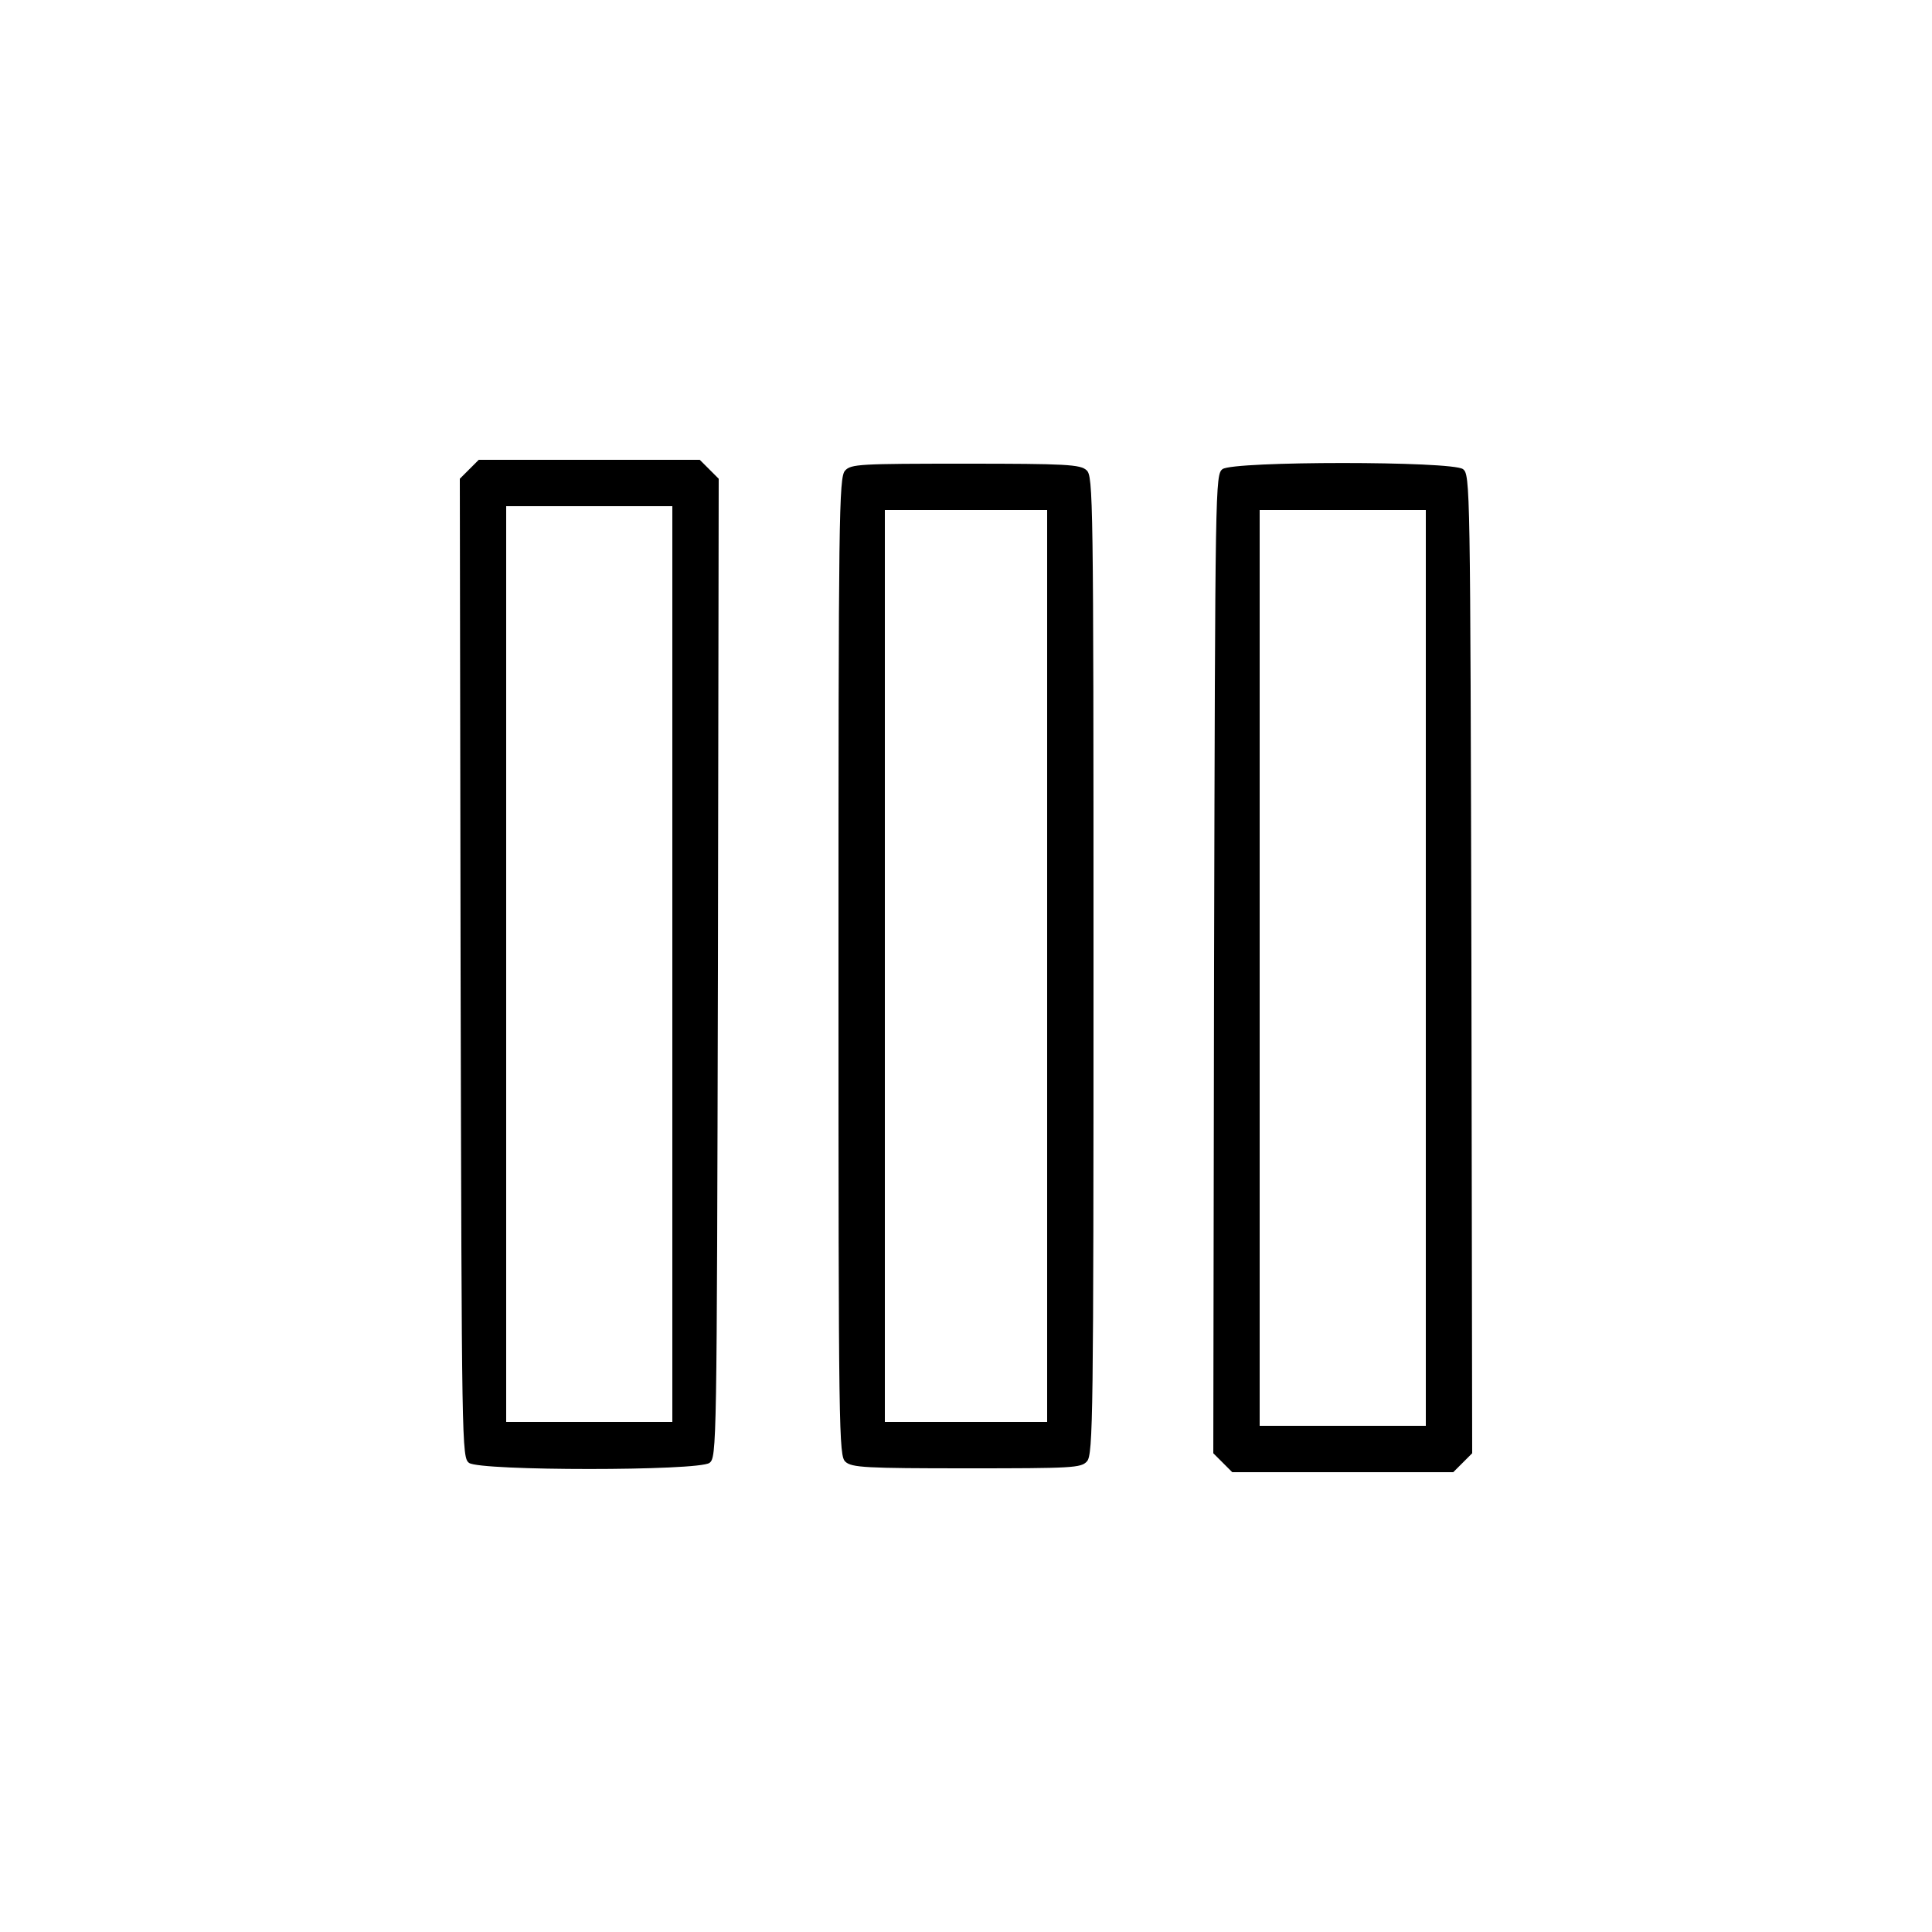
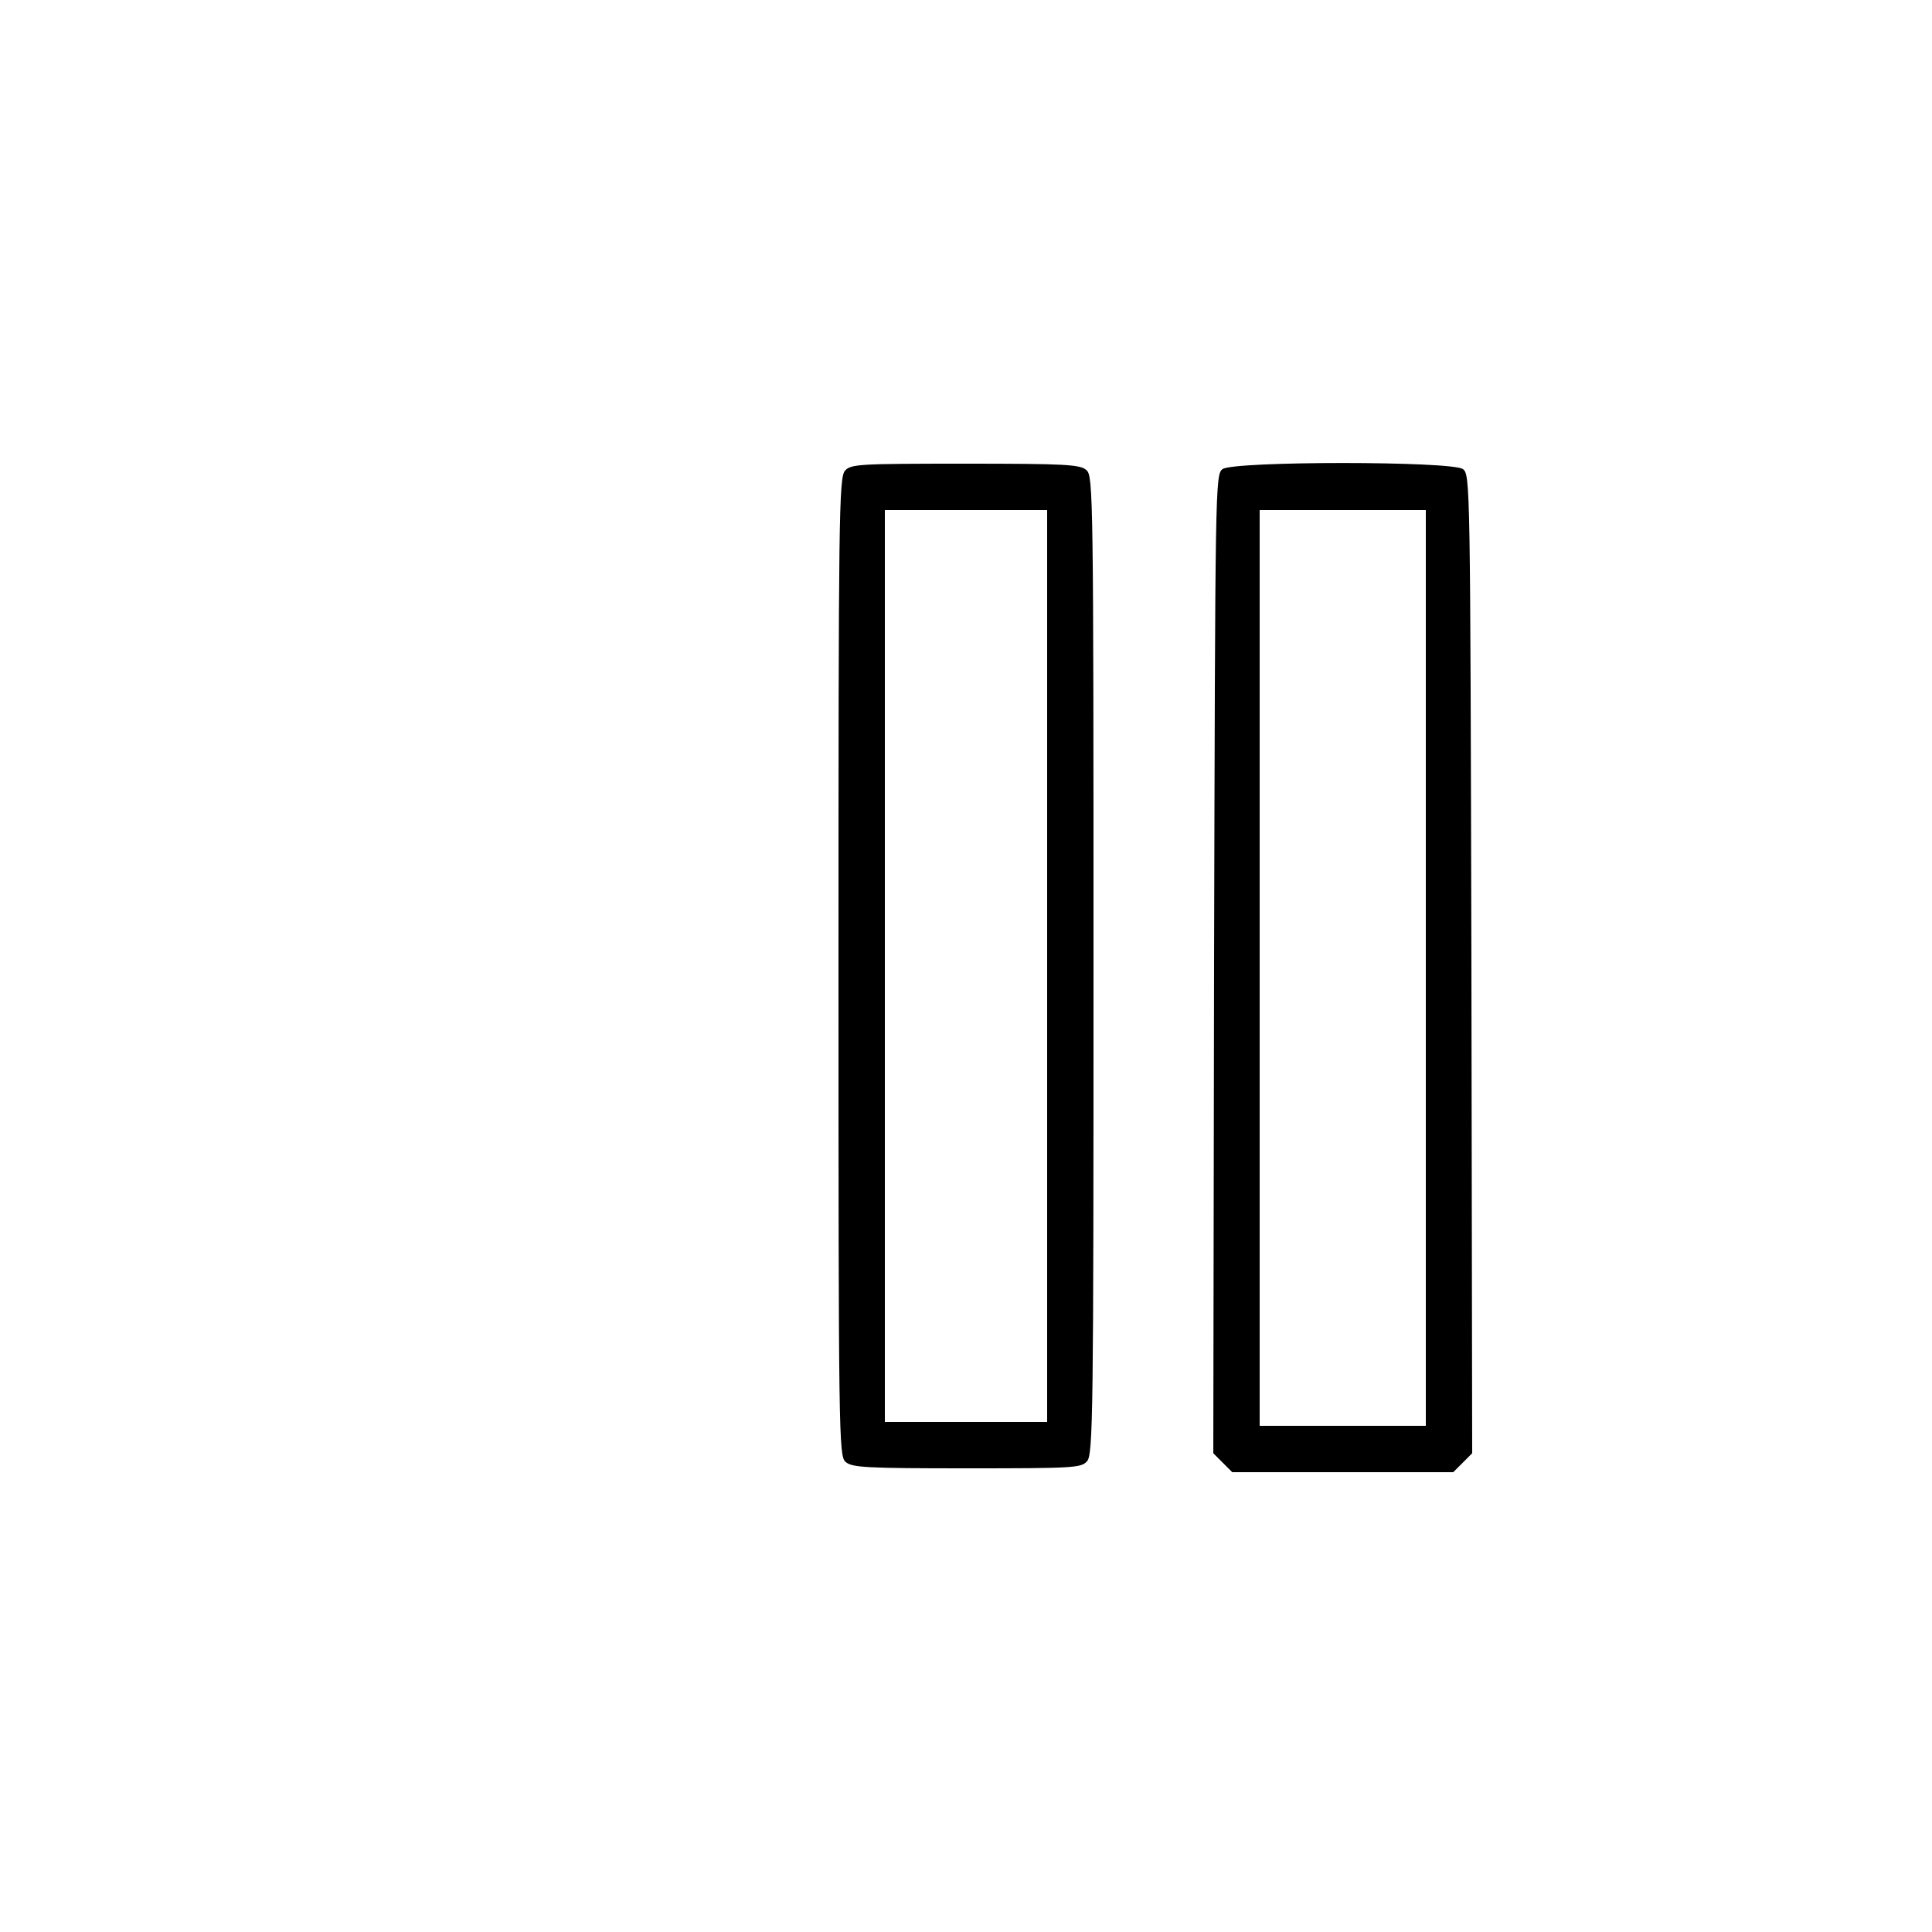
<svg xmlns="http://www.w3.org/2000/svg" version="1.0" width="500pt" height="500pt" viewBox="0 0 500 500" preserveAspectRatio="xMidYMid meet">
  <g transform="translate(0,500) scale(0.1,-0.1)" fill="#000000" stroke="none">
-     <path d="M1214 3785 l-24 -24 2 -1266 c3 -1241 3 -1267 22 -1281 29 -21 593 -21 622 0 19 14 19 40 22 1281 l2 1266 -24 24 -25 25 -286 0 -286 0 -25 -25z m526 -1280 l0 -1185 -215 0 -215 0 0 1185 0 1185 215 0 215 0 0 -1185z" />
-     <path d="M2187 3782 c-16 -17 -17 -121 -17 -1284 0 -1213 1 -1266 18 -1281 16 -15 53 -17 314 -17 273 0 296 1 311 18 16 17 17 121 17 1284 0 1213 -1 1266 -18 1281 -16 15 -53 17 -314 17 -273 0 -296 -1 -311 -18z m523 -1282 l0 -1180 -210 0 -210 0 0 1180 0 1180 210 0 210 0 0 -1180z" />
+     <path d="M2187 3782 c-16 -17 -17 -121 -17 -1284 0 -1213 1 -1266 18 -1281 16 -15 53 -17 314 -17 273 0 296 1 311 18 16 17 17 121 17 1284 0 1213 -1 1266 -18 1281 -16 15 -53 17 -314 17 -273 0 -296 -1 -311 -18z m523 -1282 l0 -1180 -210 0 -210 0 0 1180 0 1180 210 0 210 0 0 -1180" />
    <path d="M3164 3786 c-19 -14 -19 -40 -22 -1281 l-2 -1266 24 -24 25 -25 286 0 286 0 25 25 24 24 -2 1266 c-3 1241 -3 1267 -22 1281 -29 21 -593 21 -622 0z m526 -1291 l0 -1185 -215 0 -215 0 0 1185 0 1185 215 0 215 0 0 -1185z" />
  </g>
</svg>